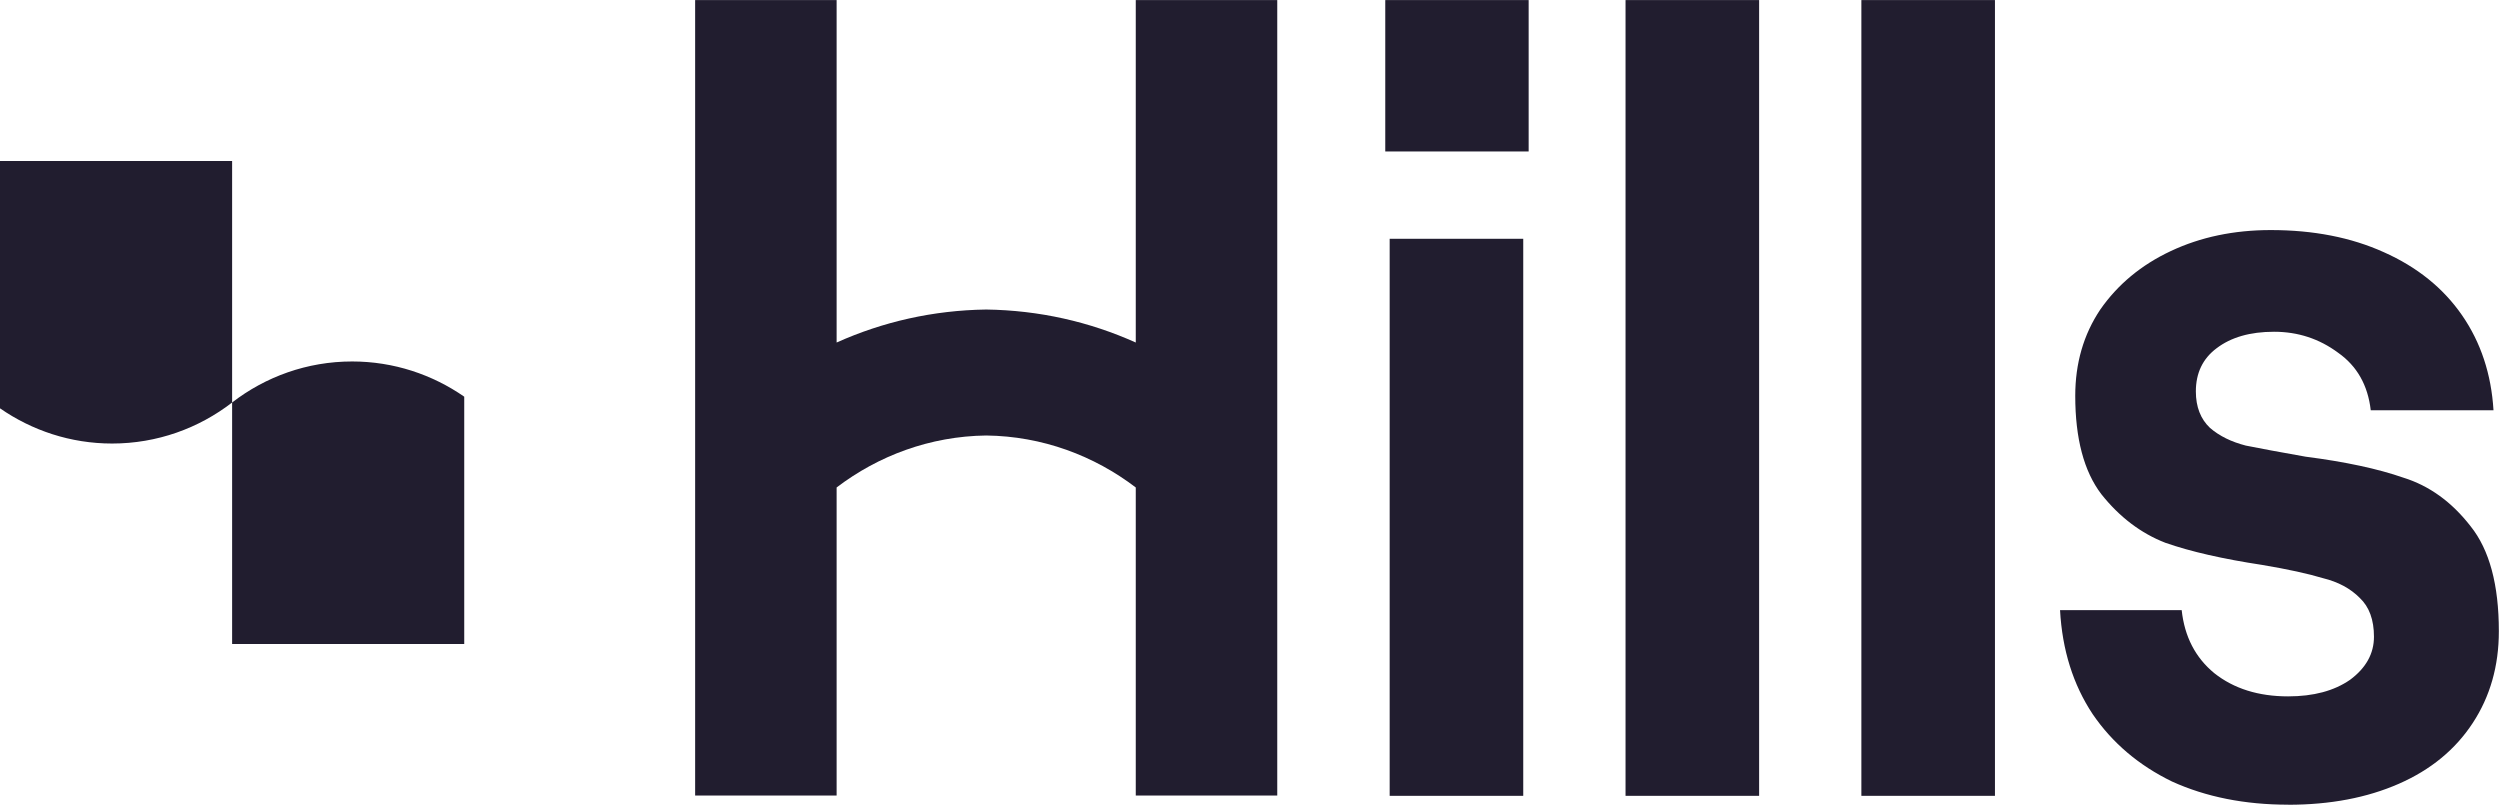
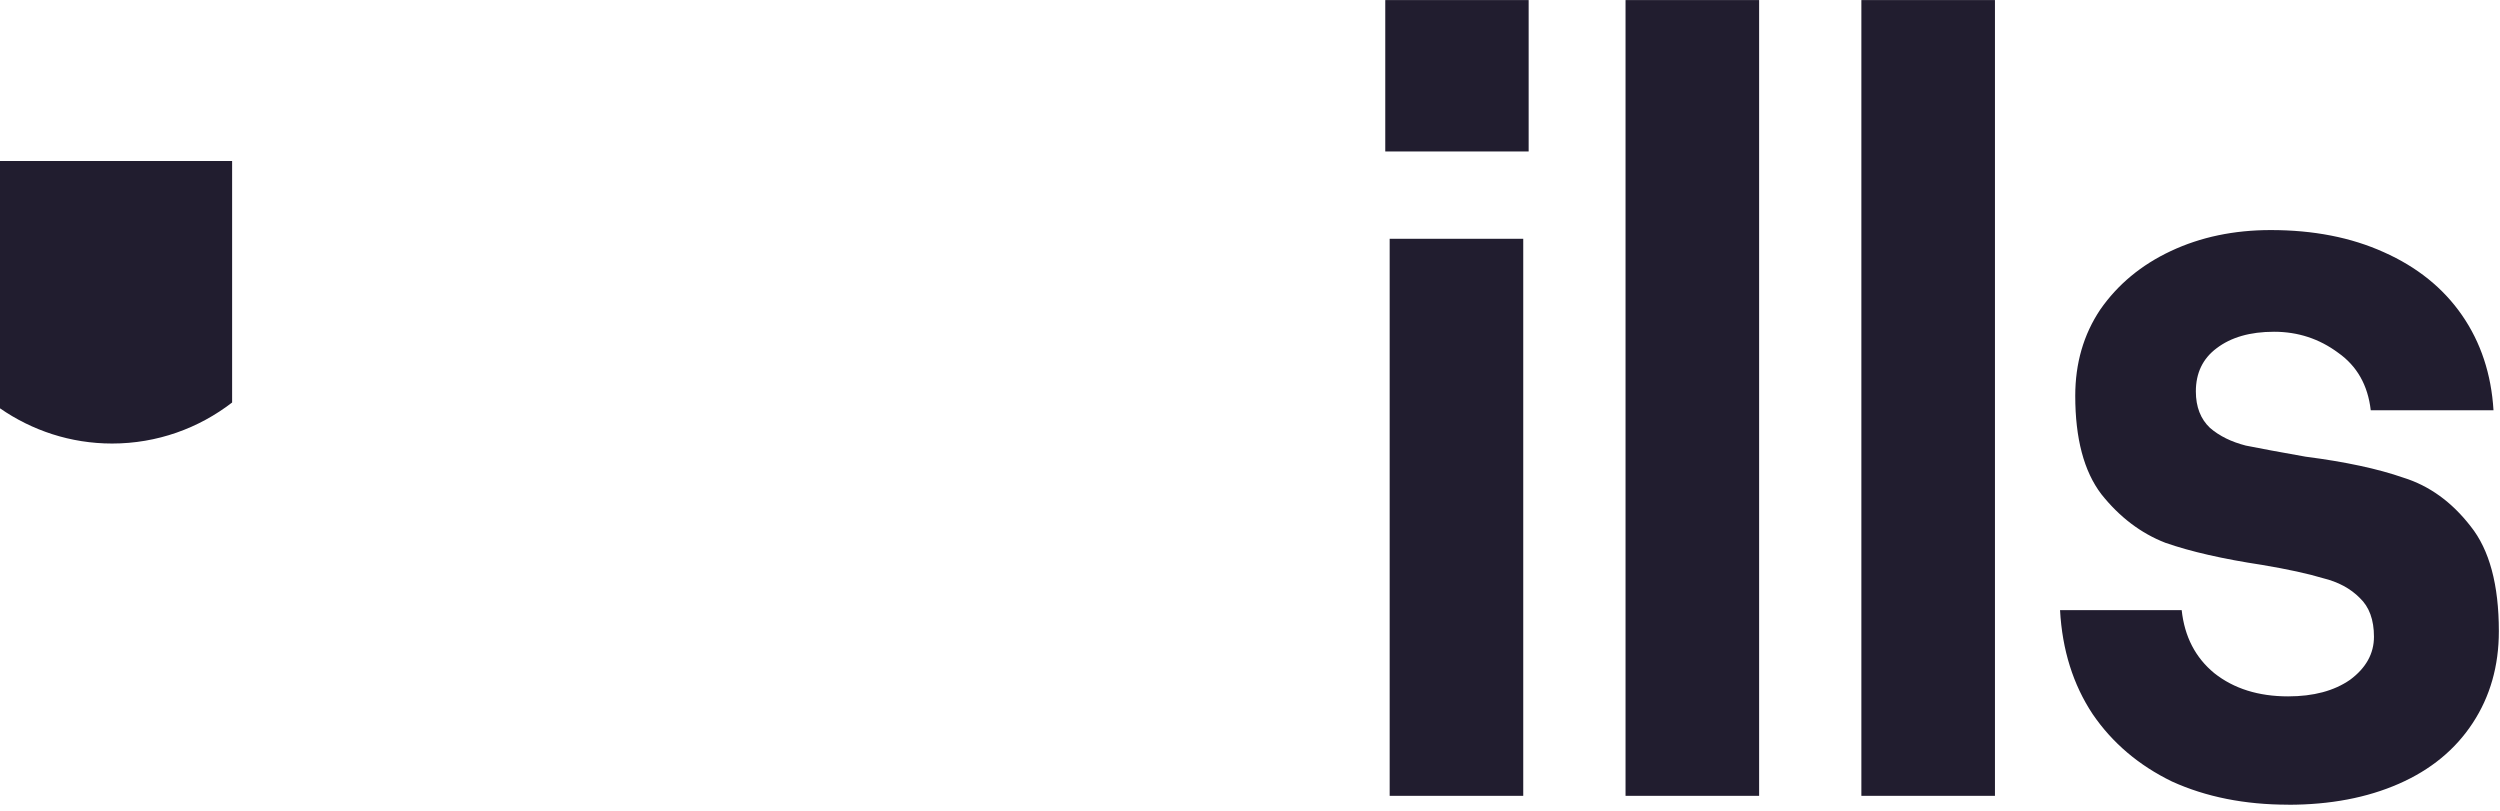
<svg xmlns="http://www.w3.org/2000/svg" width="111" height="36" viewBox="0 0 111 36" fill="none">
  <g clip-path="url(#clip0_122_238)">
    <path d="M101.596 35.728C99.668 35.728 97.947 35.385 96.435 34.698C94.958 33.98 93.783 32.98 92.913 31.705C92.046 30.397 91.563 28.858 91.466 27.091H96.867C96.994 28.27 97.478 29.201 98.315 29.889C99.182 30.576 100.275 30.919 101.593 30.919C102.72 30.919 103.635 30.674 104.343 30.183C105.048 29.66 105.404 29.023 105.404 28.27C105.404 27.517 105.193 26.945 104.778 26.552C104.362 26.129 103.813 25.835 103.138 25.67C102.493 25.475 101.596 25.277 100.437 25.082C98.701 24.818 97.272 24.494 96.146 24.101C95.055 23.678 94.104 22.955 93.299 21.941C92.527 20.927 92.141 19.47 92.141 17.574C92.141 16.134 92.508 14.856 93.251 13.746C94.023 12.636 95.066 11.765 96.386 11.146C97.707 10.525 99.184 10.215 100.824 10.215C102.722 10.215 104.391 10.542 105.839 11.196C107.316 11.853 108.475 12.784 109.312 13.993C110.149 15.203 110.614 16.612 110.711 18.215H105.261C105.134 17.104 104.651 16.252 103.813 15.662C102.976 15.04 102.028 14.73 100.967 14.73C99.905 14.73 99.055 14.975 98.412 15.466C97.802 15.925 97.496 16.563 97.496 17.379C97.496 18.066 97.707 18.605 98.123 18.998C98.539 19.358 99.071 19.619 99.714 19.784C100.359 19.913 101.24 20.078 102.366 20.276C104.132 20.504 105.58 20.814 106.706 21.207C107.864 21.567 108.858 22.287 109.696 23.367C110.533 24.414 110.949 25.967 110.949 28.028C110.949 29.567 110.562 30.924 109.79 32.101C109.018 33.28 107.927 34.178 106.511 34.799C105.096 35.42 103.457 35.731 101.593 35.731L101.596 35.728Z" fill="#211D2F" />
    <path d="M88.576 0.003H82.645V35.335H88.576V0.003Z" fill="#211D2F" />
    <path d="M78.105 0.003H72.174V35.335H78.105V0.003Z" fill="#211D2F" />
    <path d="M61.506 0.003V6.725H67.872V0.003H61.506ZM61.701 10.602V35.335H67.632V10.602H61.701Z" fill="#211D2F" />
-     <path d="M56.71 0.003V35.321H50.428V21.644C48.578 20.232 46.282 19.366 43.787 19.336C41.291 19.369 38.996 20.234 37.146 21.644V35.321H30.864V0.003H37.146V15.208C39.198 14.287 41.429 13.776 43.787 13.743C46.145 13.776 48.378 14.287 50.428 15.208V0.003H56.71Z" fill="#211D2F" />
-     <path d="M20.612 17.613V28.594H10.306V17.871C11.786 16.728 13.636 16.049 15.635 16.049C17.479 16.049 19.194 16.629 20.612 17.613Z" fill="#211D2F" />
    <path d="M0 18.129V7.148H10.306V17.871C8.826 19.014 6.976 19.693 4.977 19.693C3.133 19.693 1.418 19.113 0 18.129Z" fill="#211D2F" />
  </g>
  <defs>
    <clipPath id="clip0_122_238">
      <rect width="111" height="36" fill="white" />
    </clipPath>
  </defs>
</svg>